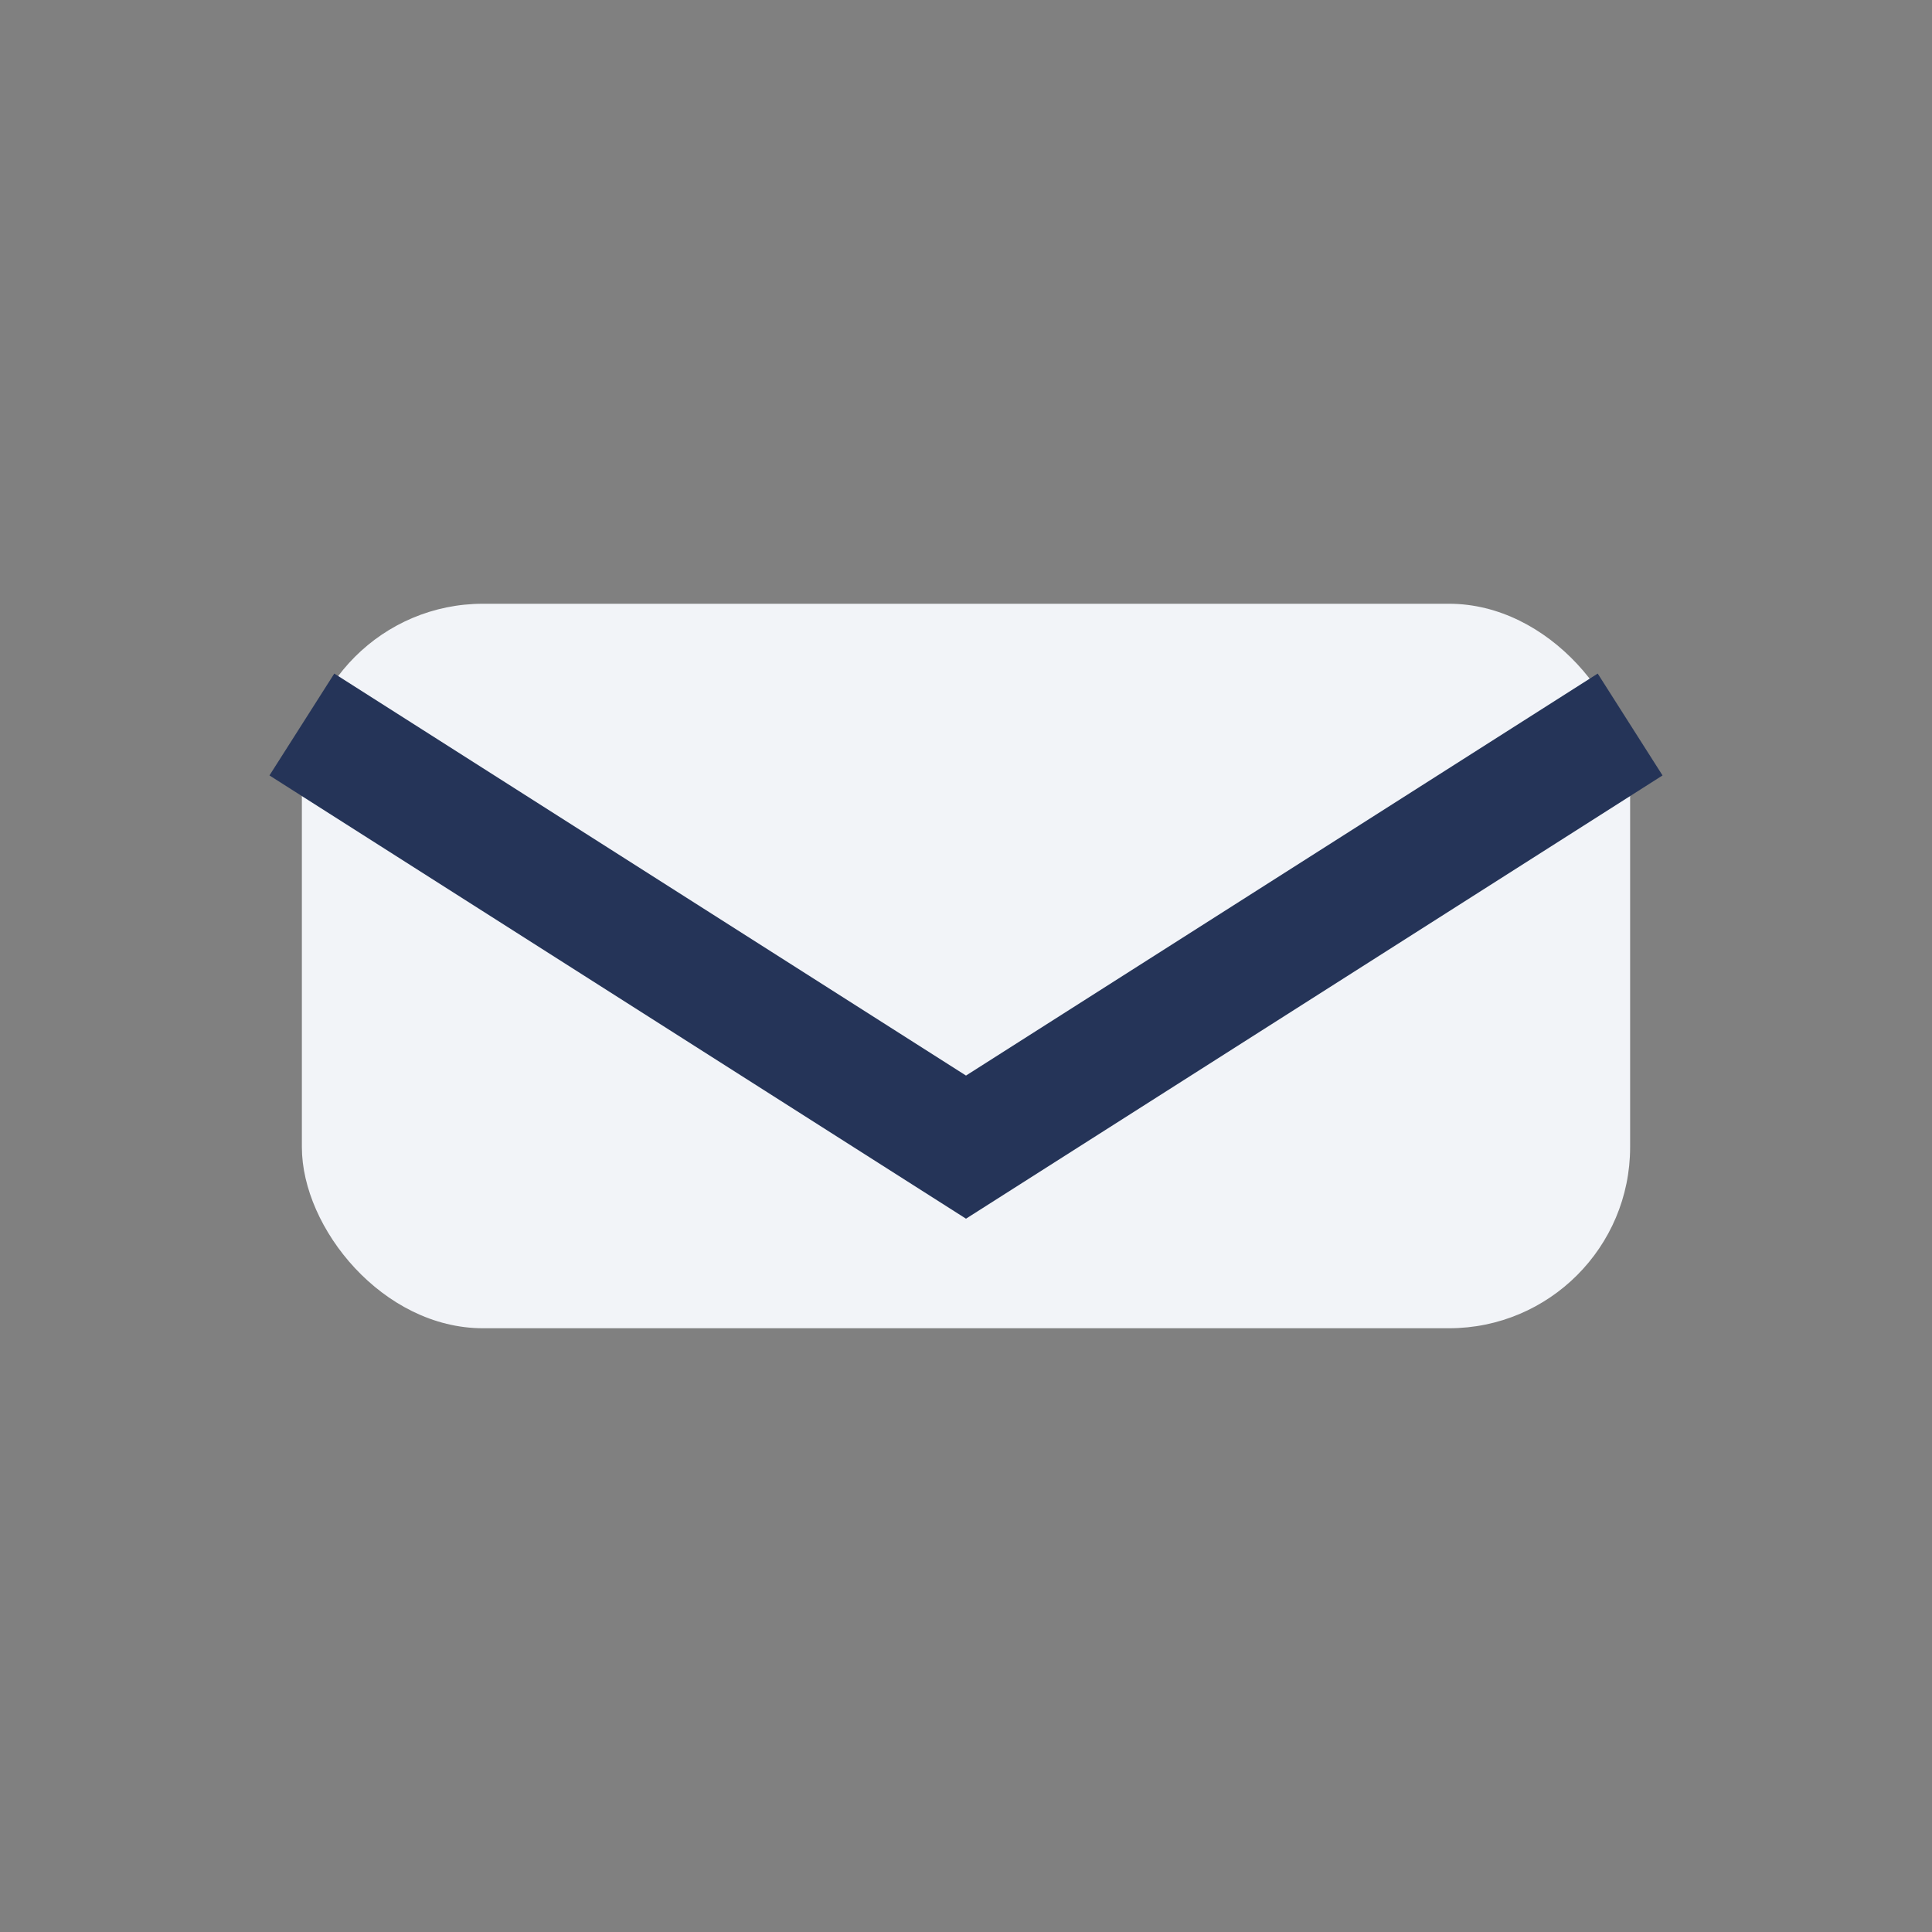
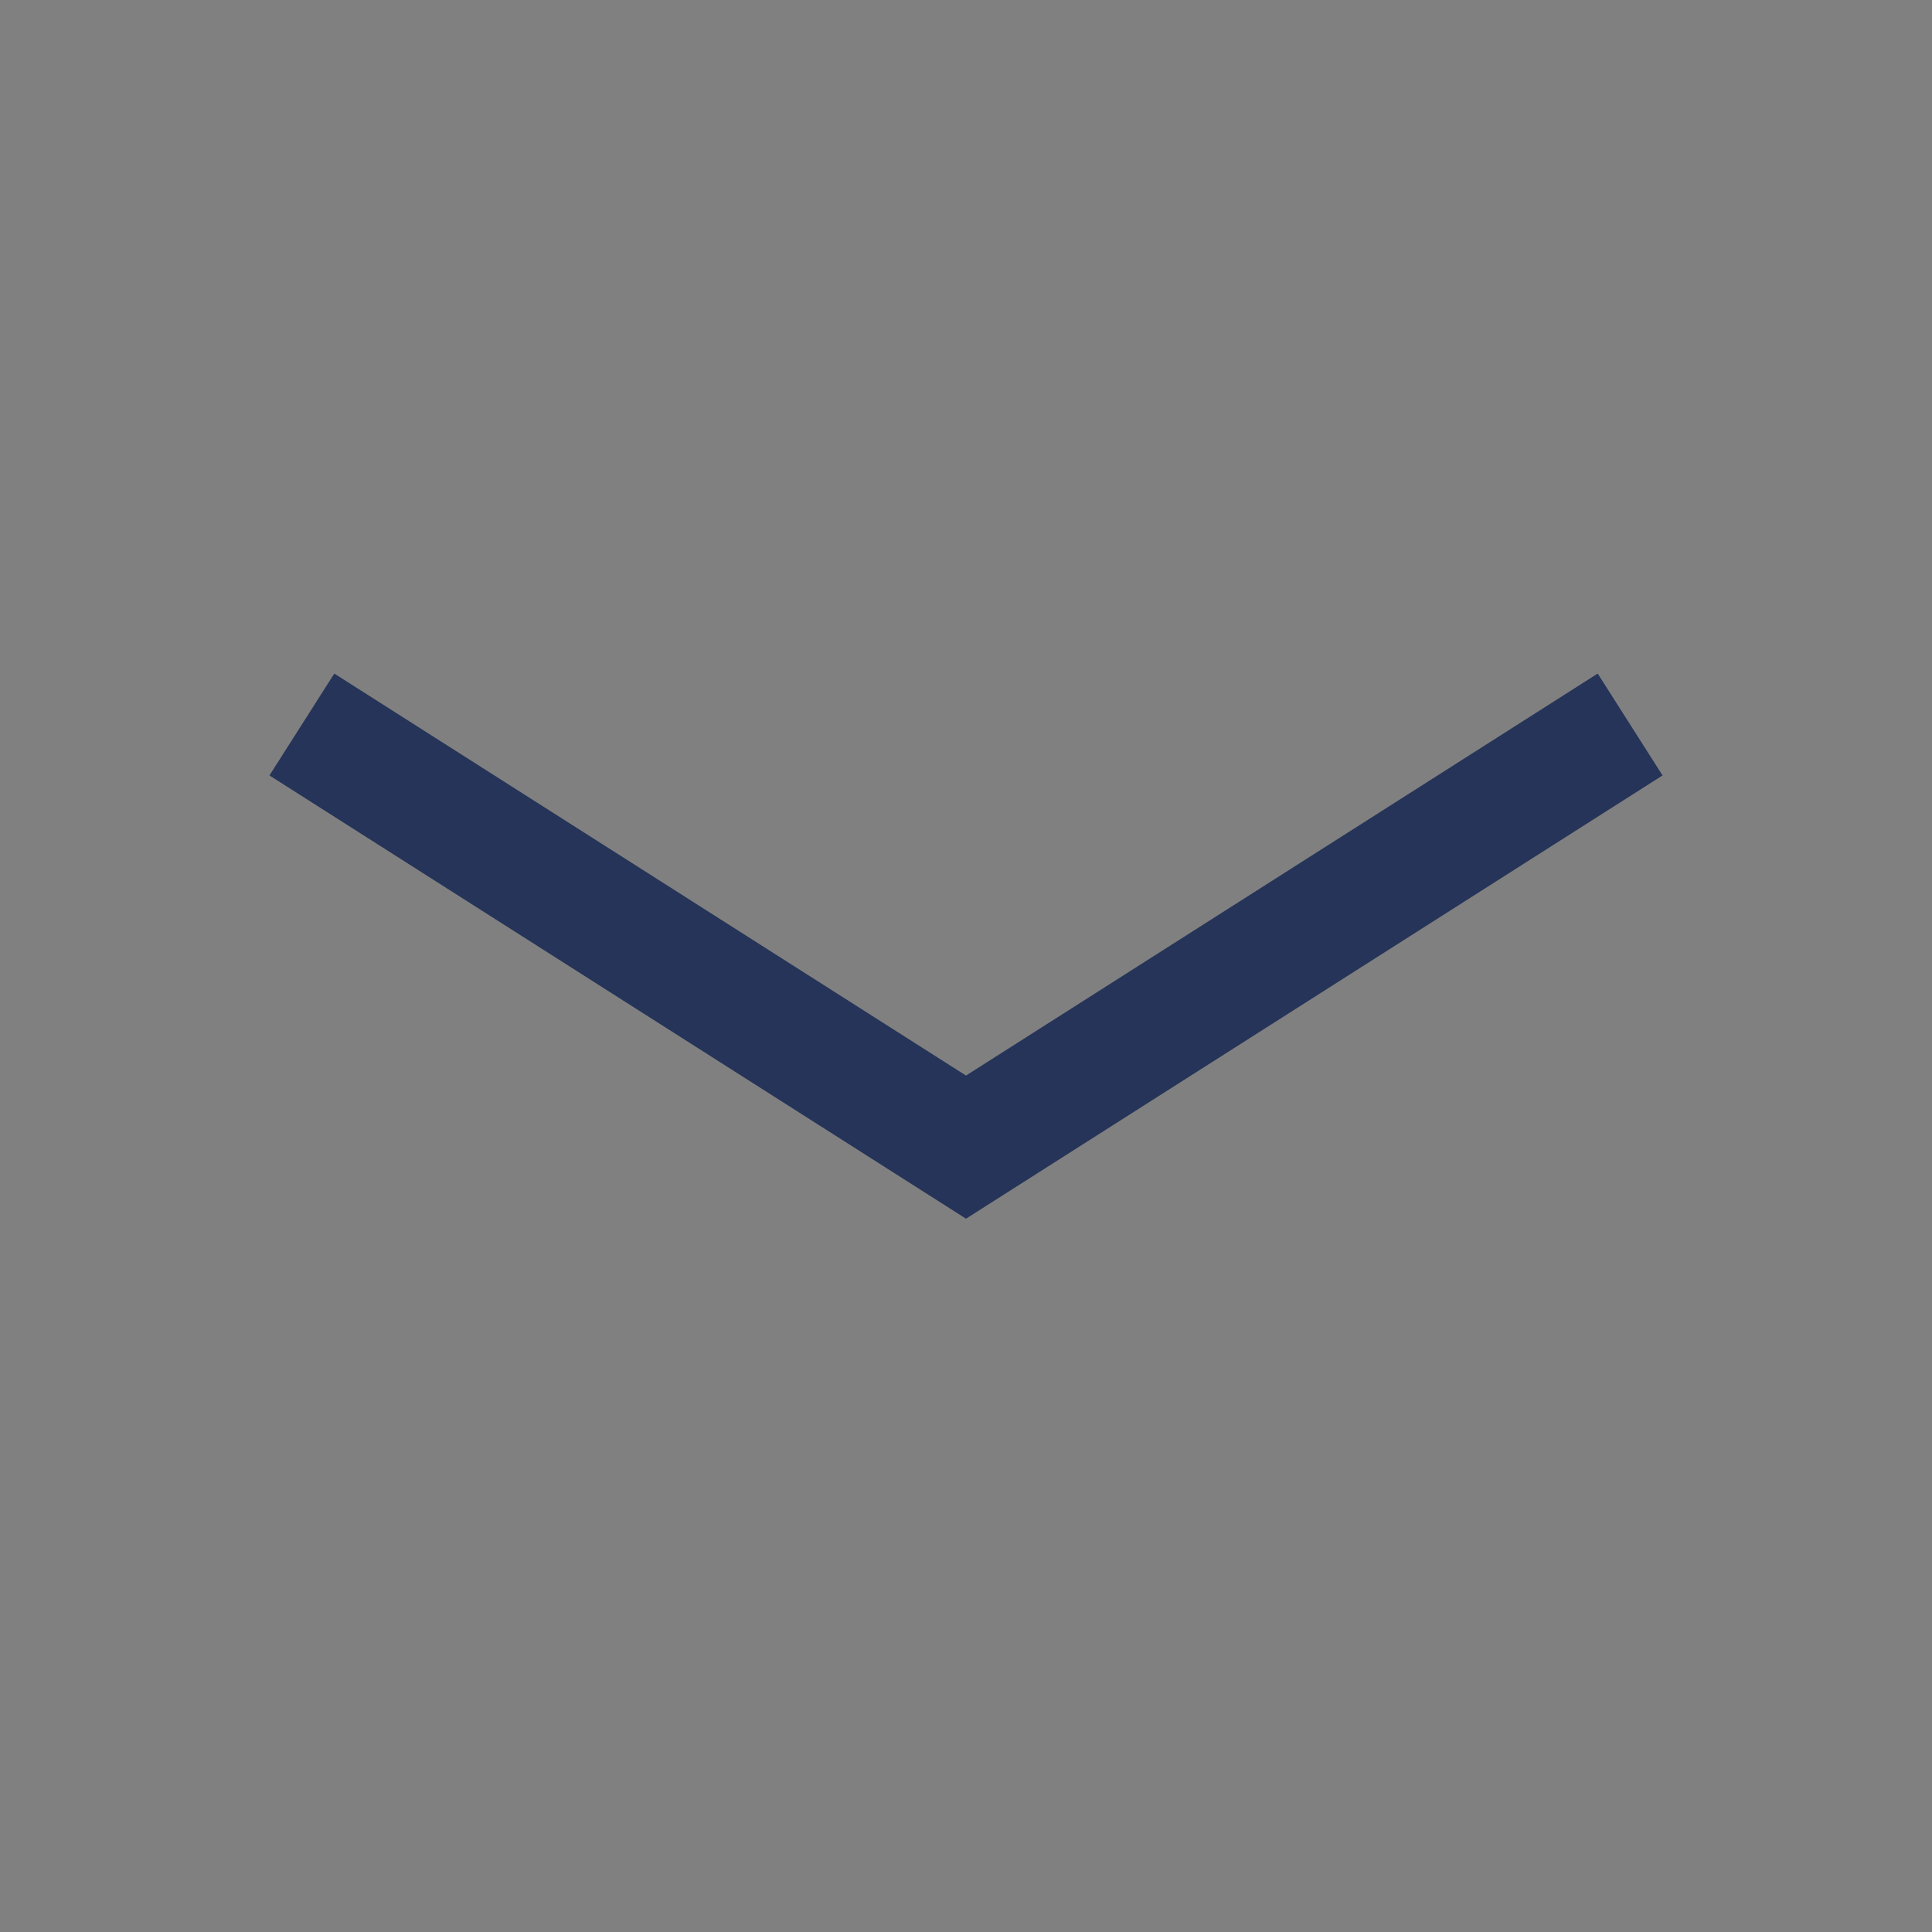
<svg xmlns="http://www.w3.org/2000/svg" width="32" height="32" viewBox="0 0 32 32">
  <rect x="0" y="0" width="32" height="32" fill="#808080" stroke="none" />
-   <rect x="5" y="10" width="22" height="12" rx="3" fill="#F2F4F8" />
  <path d="M5 12l11 7 11-7" stroke="#253458" stroke-width="2" fill="none" />
</svg>